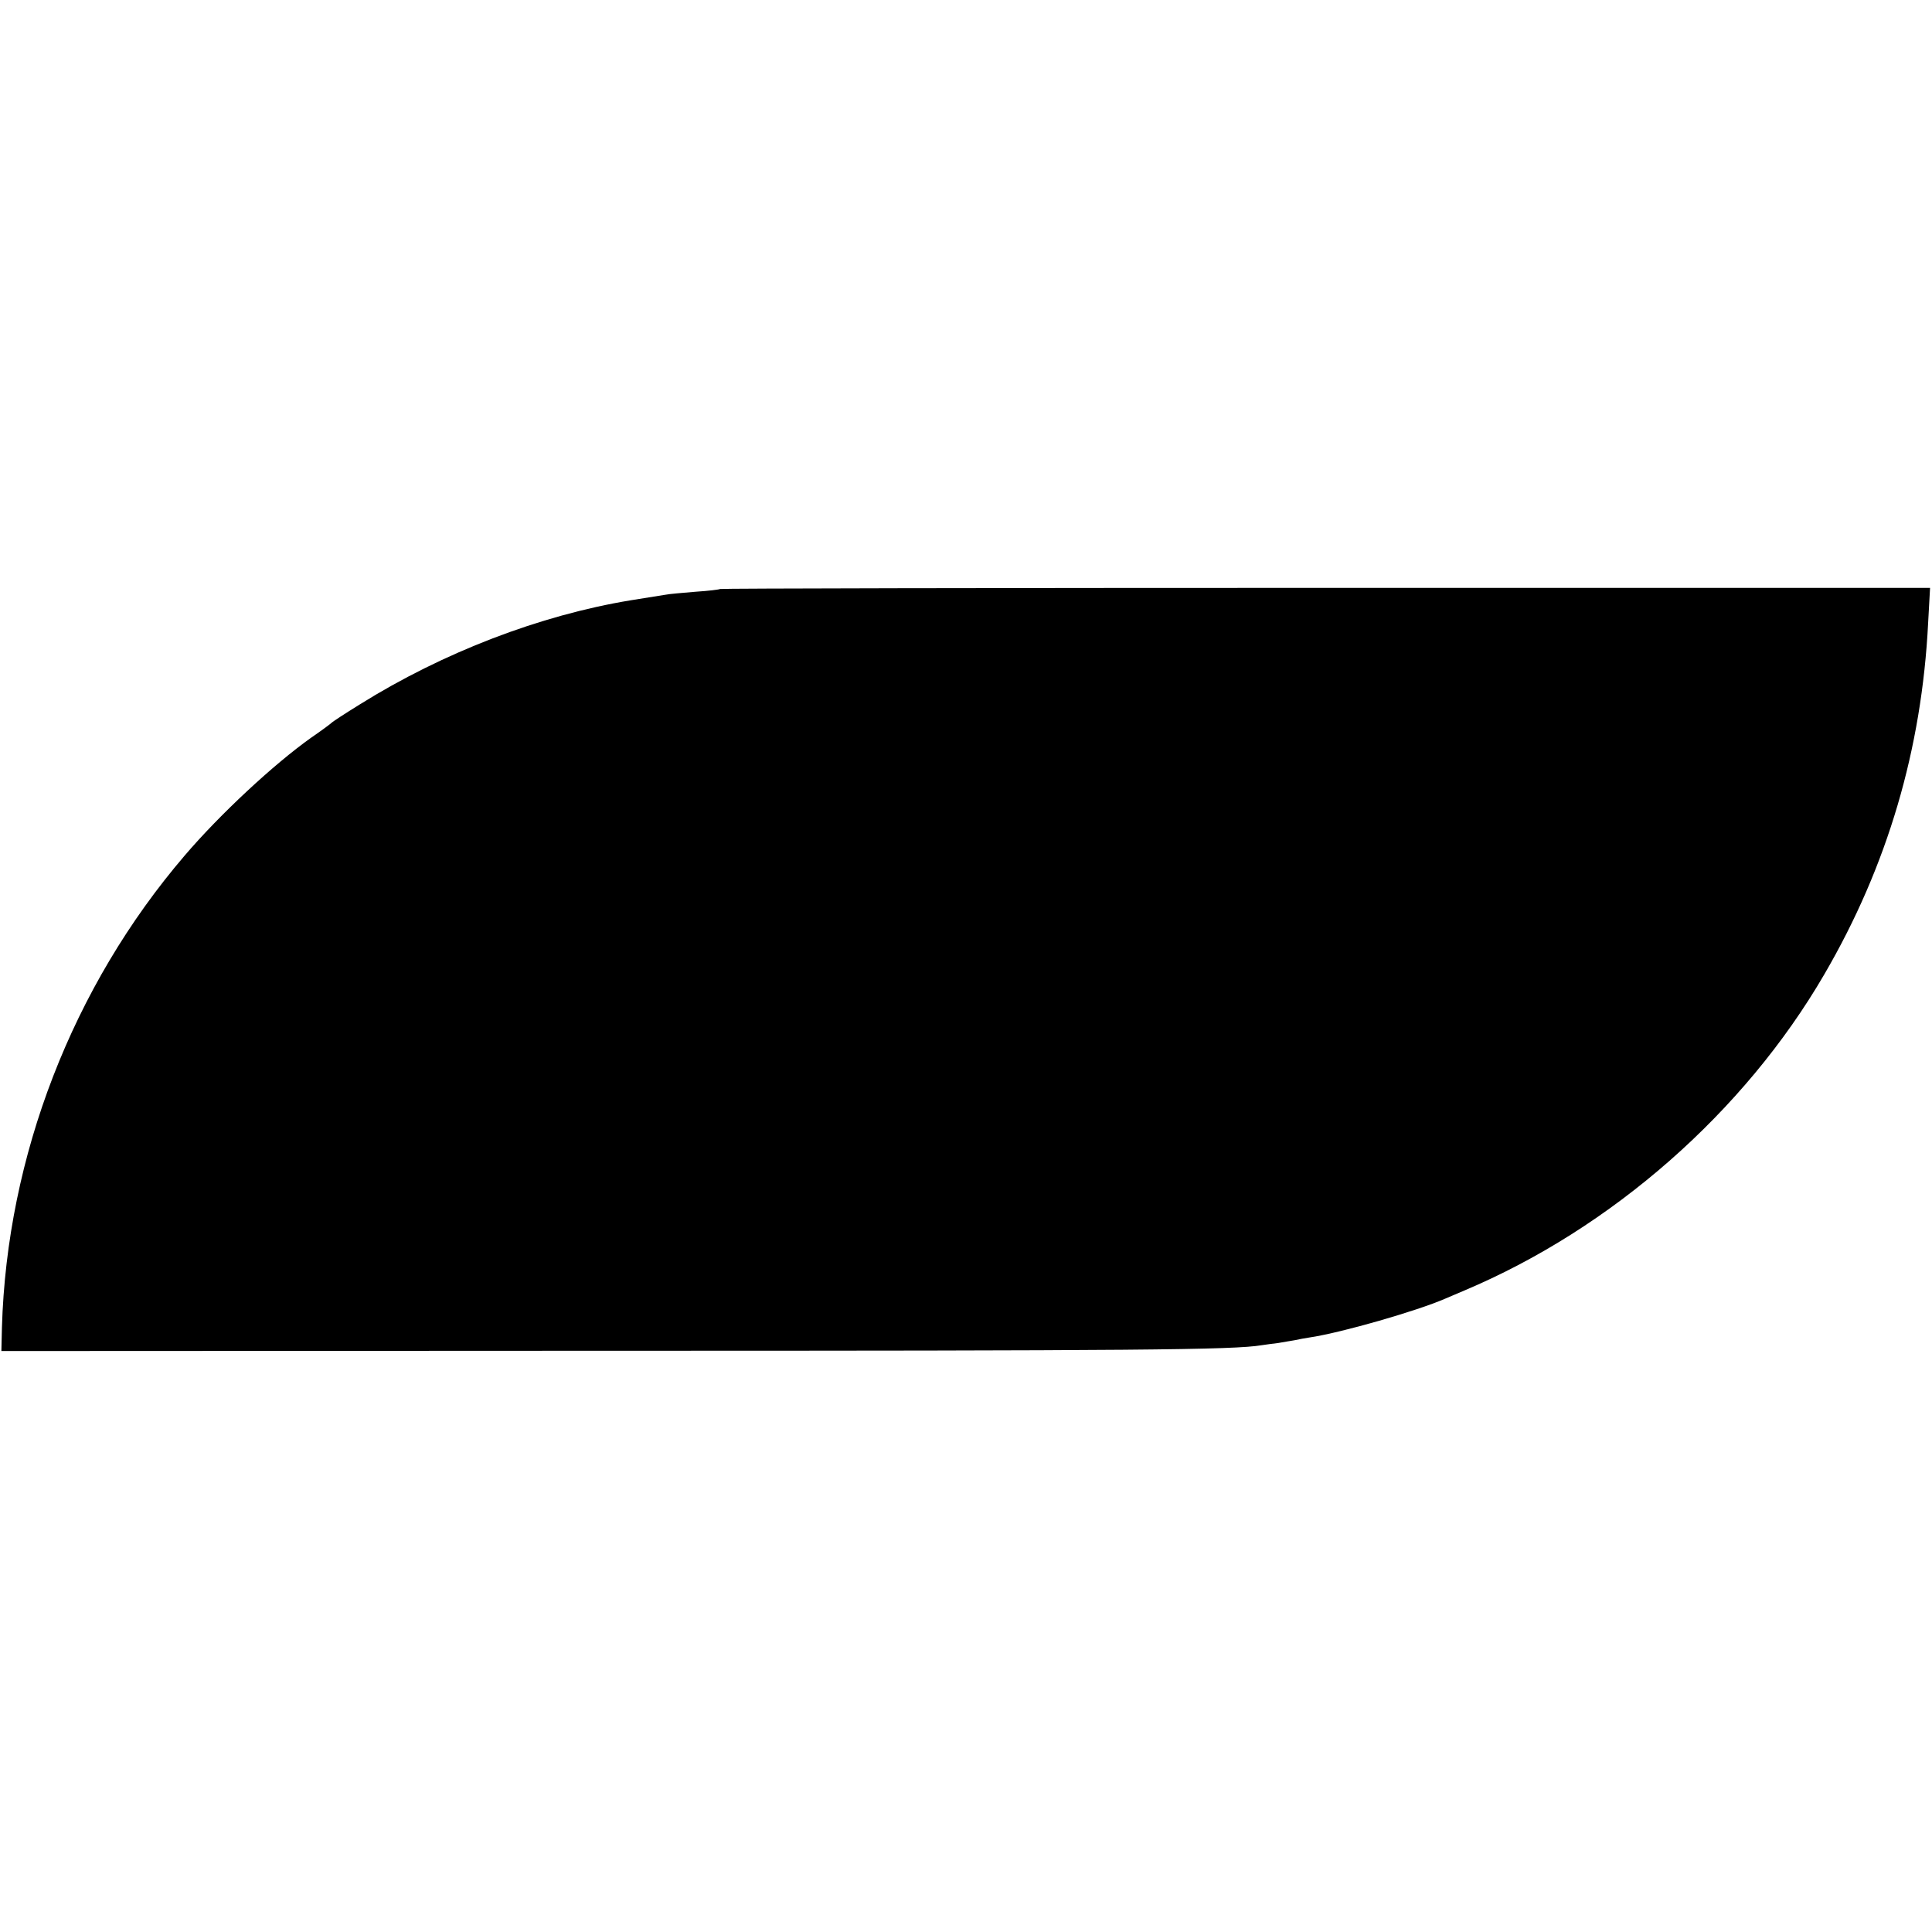
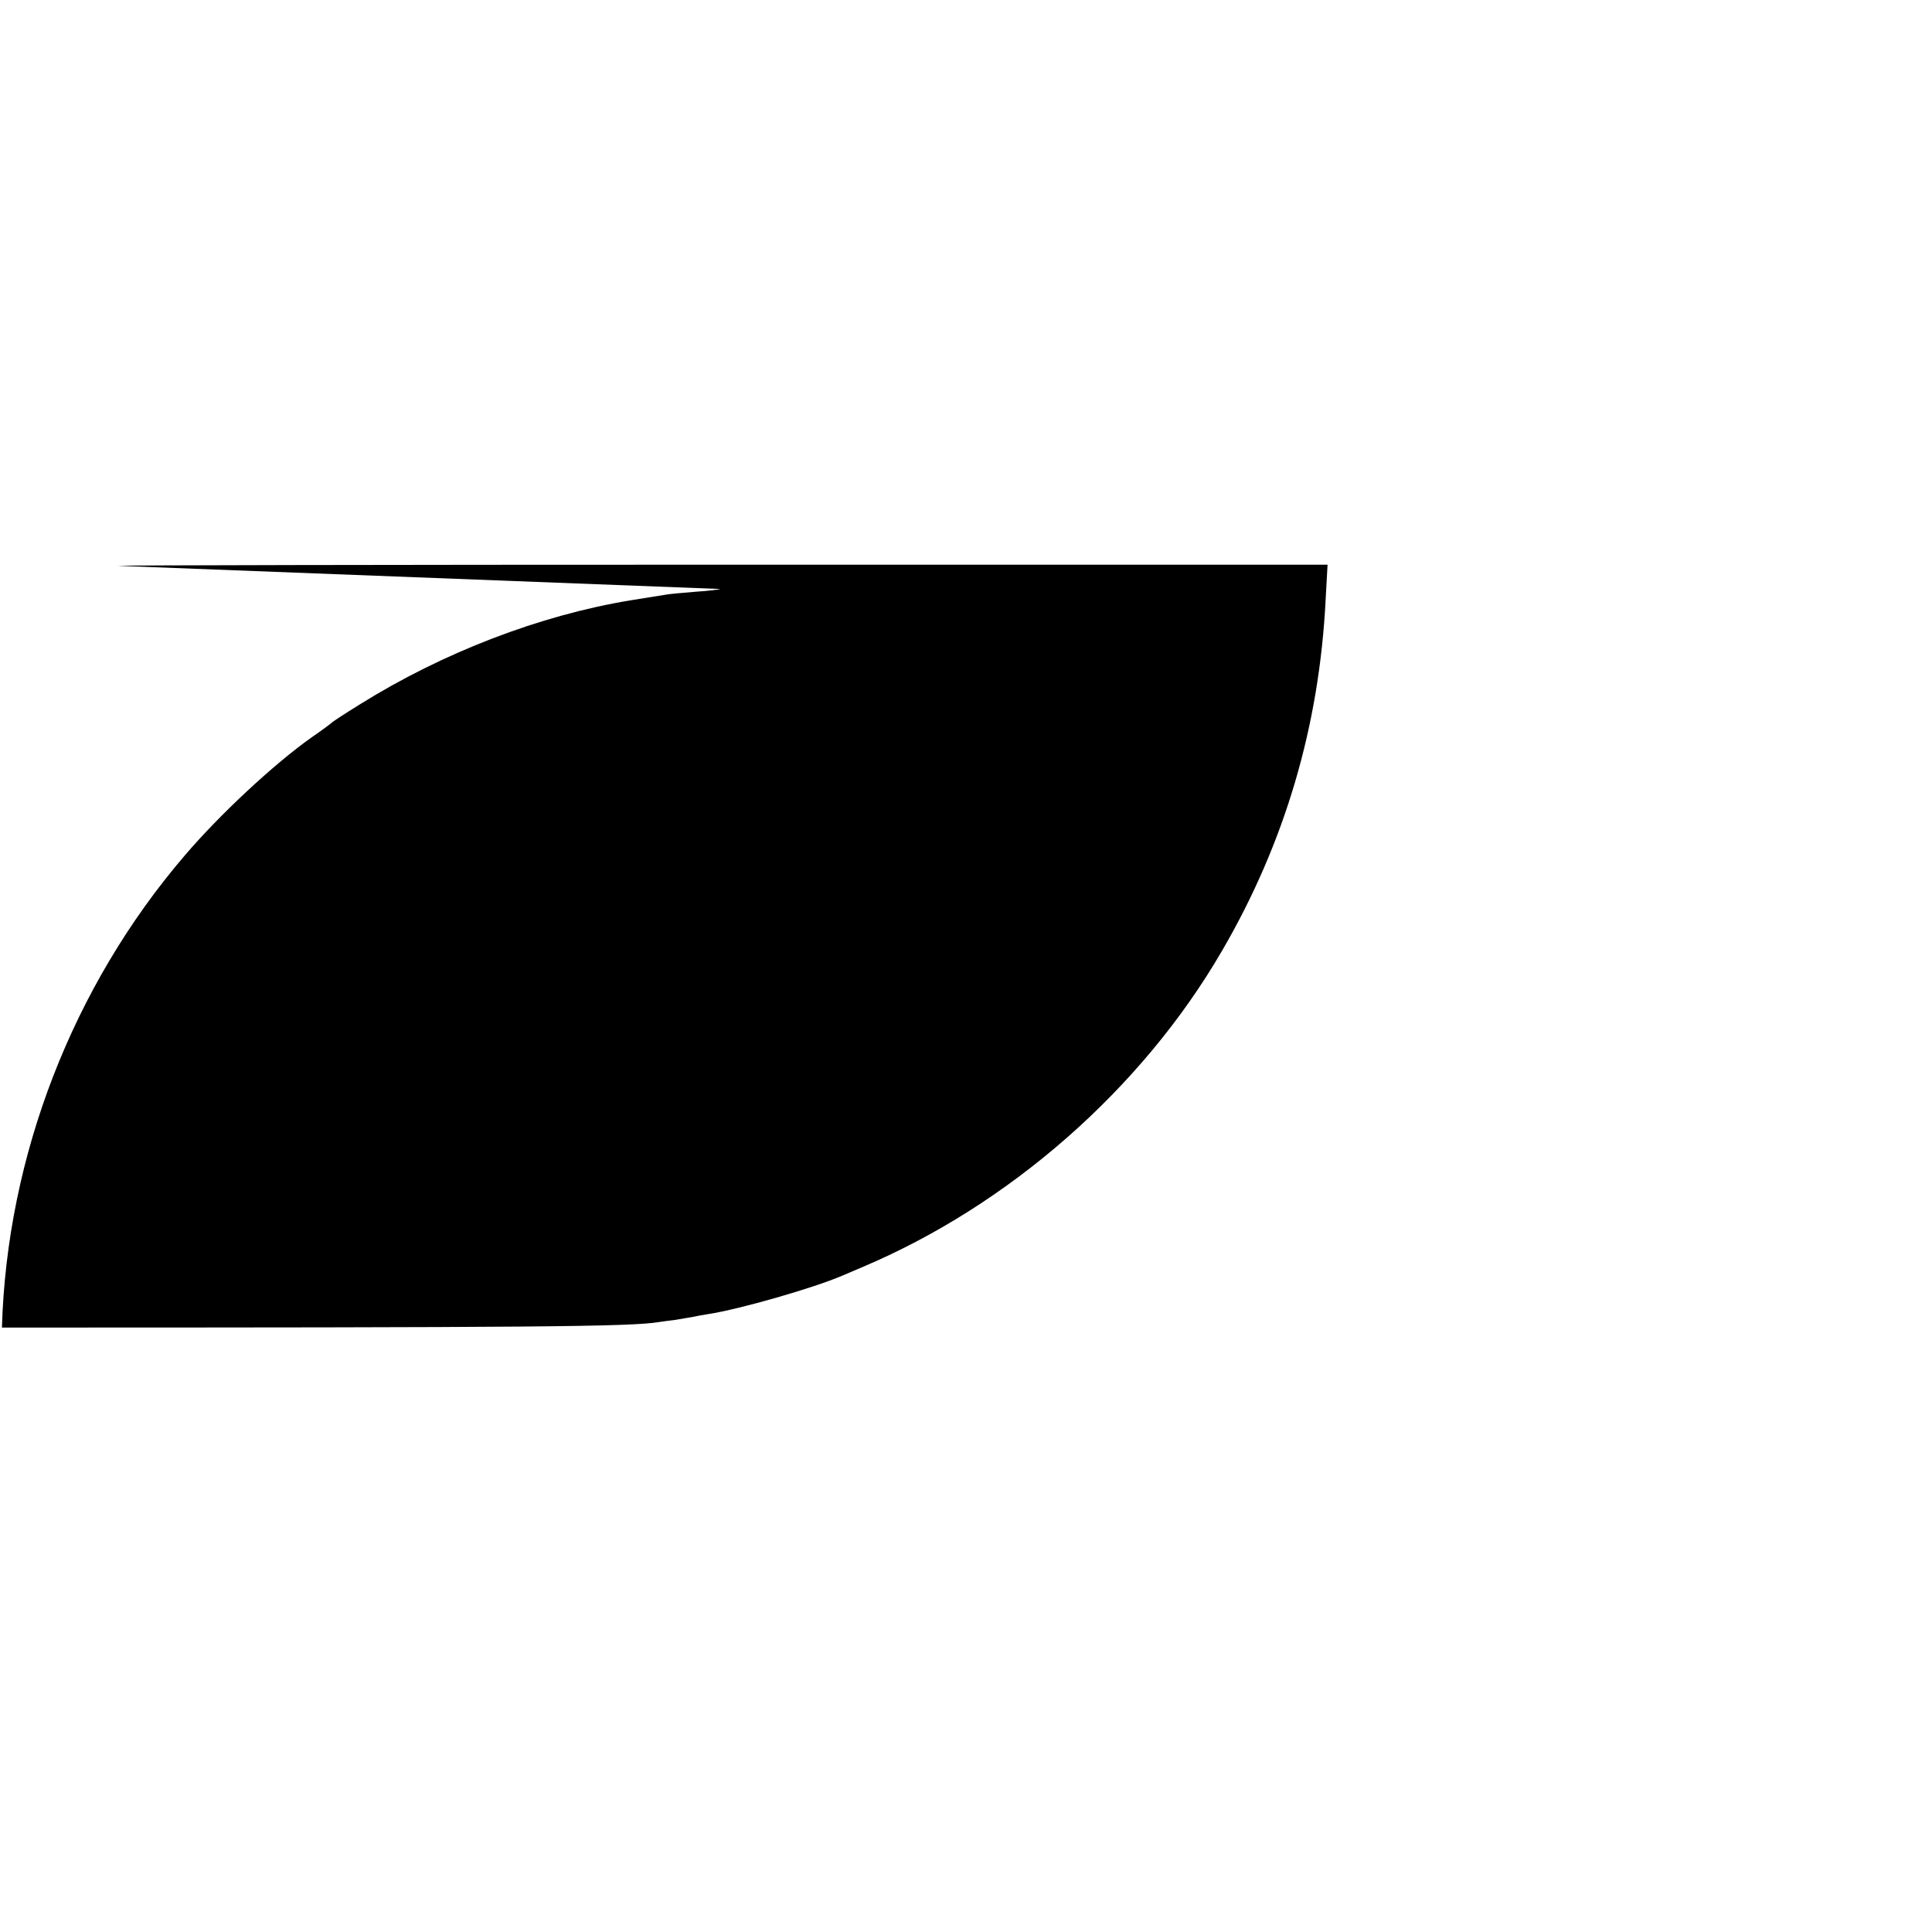
<svg xmlns="http://www.w3.org/2000/svg" version="1.0" width="700pt" height="700pt" viewBox="0 0 700 700" preserveAspectRatio="xMidYMid meet">
  <g transform="translate(0,700) scale(0.1,-0.1)" fill="#000000" stroke="none">
-     <path d="M2609 4866 c-2 -2 -42 -7 -89 -10 -47 -4 -96 -8 -110 -11 -14 -2 -70 -11 -125 -20 -328 -54 -680 -189 -981 -377 -55 -34 -101 -64 -104 -68 -3 -3 -35 -27 -73 -53 -135 -96 -330 -277 -458 -427 -406 -474 -644 -1089 -662 -1710 l-2 -85 2185 1 c1940 0 2278 3 2381 20 14 2 41 6 60 8 19 3 45 8 59 10 13 3 40 8 60 11 111 17 381 94 487 140 21 9 52 22 68 29 534 225 1015 647 1305 1146 229 393 353 816 376 1273 l7 127 -2190 0 c-1205 0 -2192 -2 -2194 -4z" />
+     <path d="M2609 4866 c-2 -2 -42 -7 -89 -10 -47 -4 -96 -8 -110 -11 -14 -2 -70 -11 -125 -20 -328 -54 -680 -189 -981 -377 -55 -34 -101 -64 -104 -68 -3 -3 -35 -27 -73 -53 -135 -96 -330 -277 -458 -427 -406 -474 -644 -1089 -662 -1710 c1940 0 2278 3 2381 20 14 2 41 6 60 8 19 3 45 8 59 10 13 3 40 8 60 11 111 17 381 94 487 140 21 9 52 22 68 29 534 225 1015 647 1305 1146 229 393 353 816 376 1273 l7 127 -2190 0 c-1205 0 -2192 -2 -2194 -4z" />
  </g>
</svg>